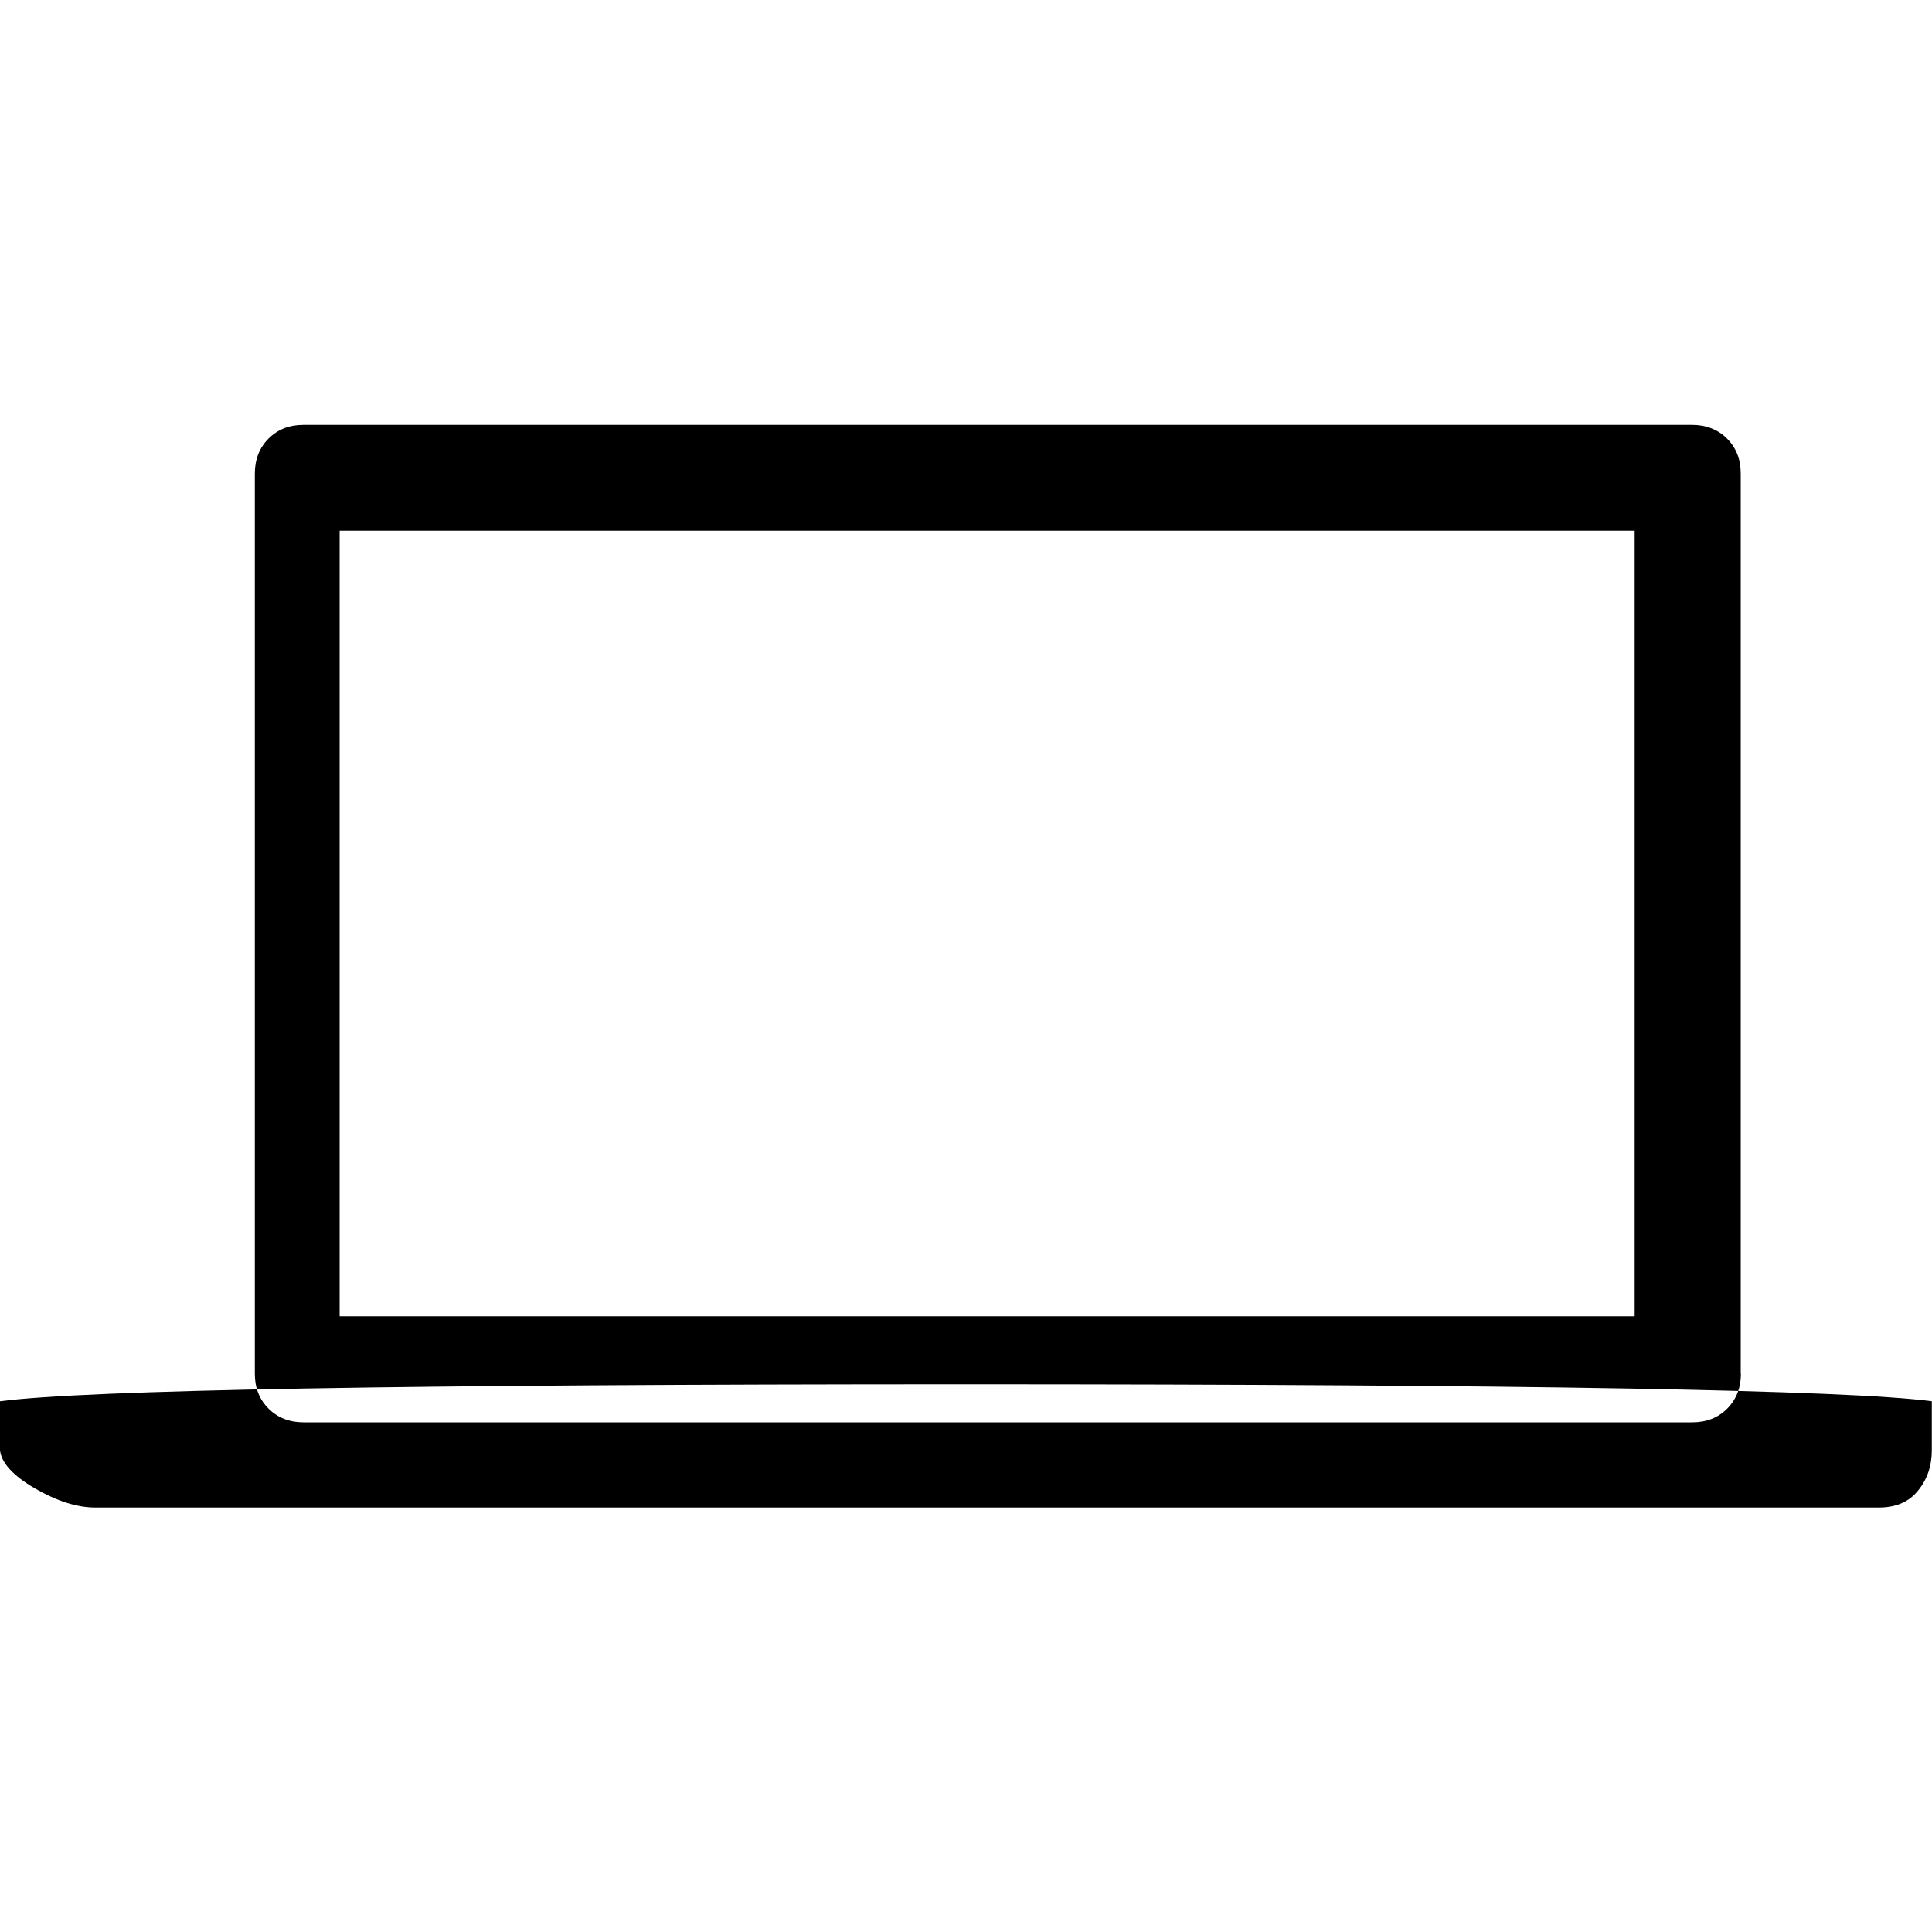
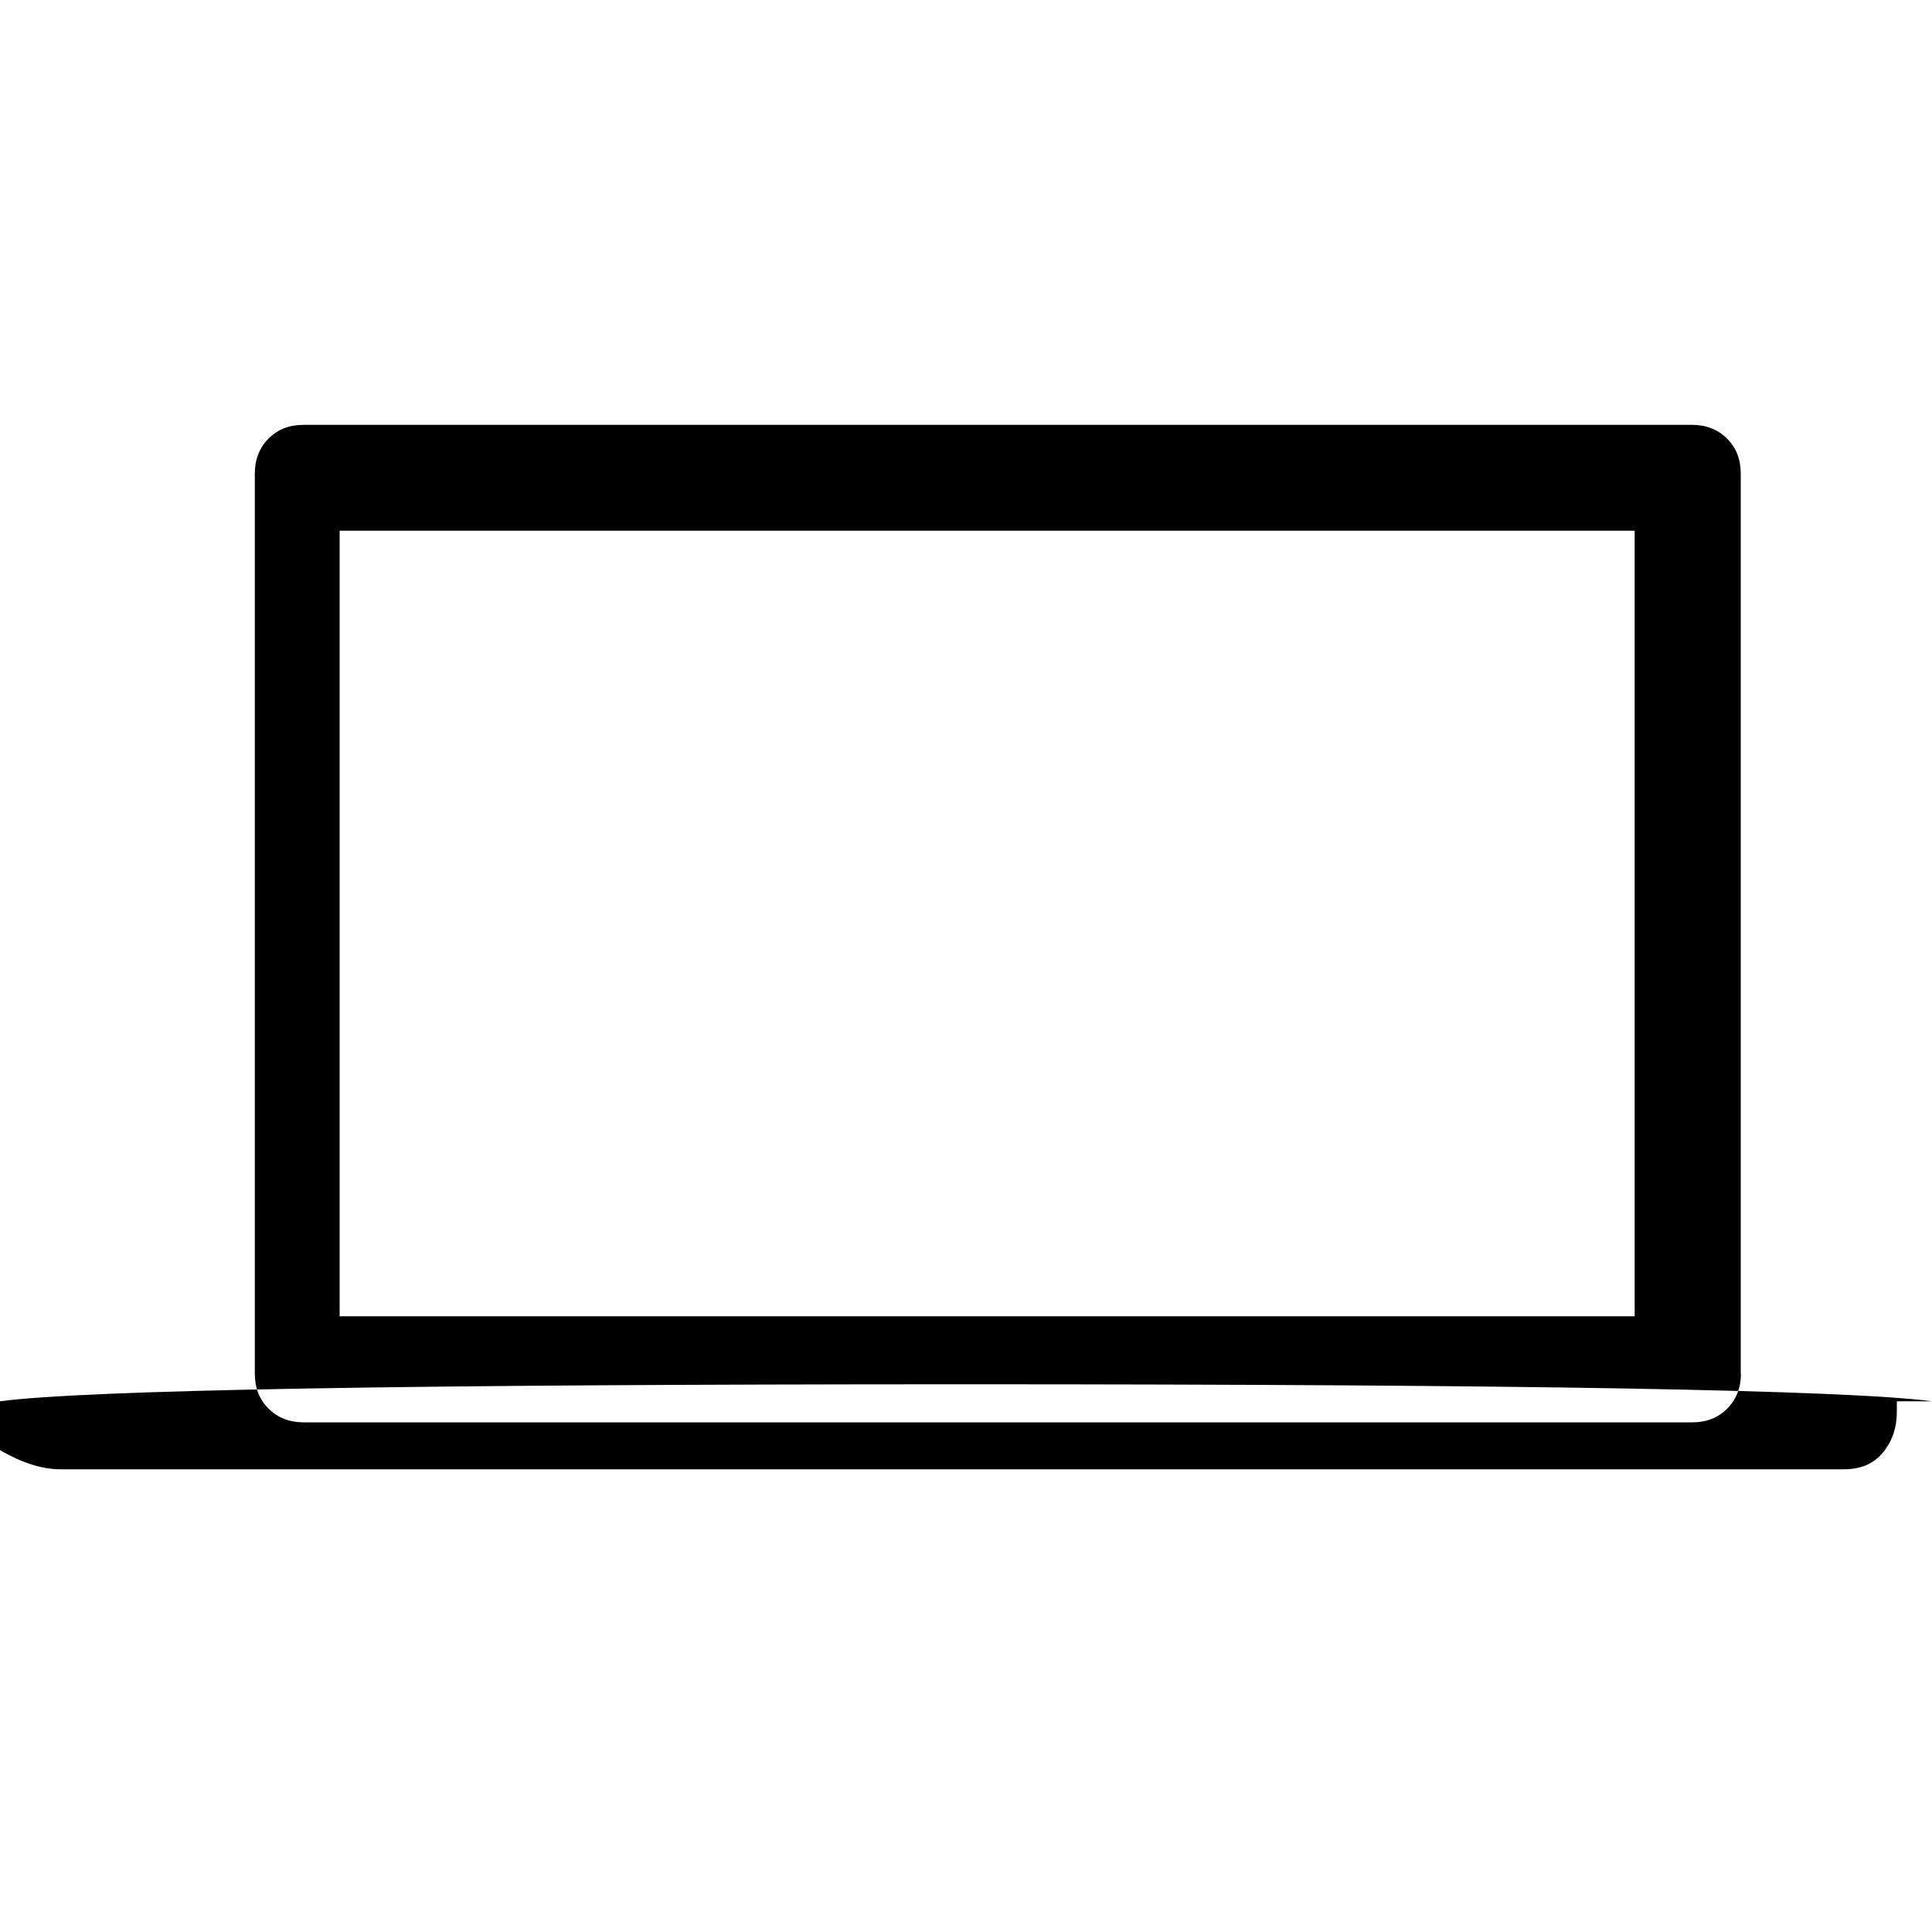
<svg xmlns="http://www.w3.org/2000/svg" version="1.1" id="Layer_1" x="0px" y="0px" viewBox="0 0 1000 1000" style="enable-background:new 0 0 1000 1000;" xml:space="preserve">
-   <path d="M901.1,711c0,7.3-2.4,13.4-7.1,18.1c-4.8,4.8-10.8,7.1-18.1,7.1H157.1c-7.3,0-13.4-2.4-18.1-7.1c-4.8-4.8-7.1-10.8-7.1-18.1  V245.1c0-7.3,2.4-13.4,7.1-18.1c4.8-4.8,10.8-7.1,18.1-7.1h718.7c7.3,0,13.4,2.4,18.1,7.1c4.8,4.8,7.1,10.8,7.1,18.1V711z   M175.8,274.7v406.6h670.3V274.7H175.8z M1000,725.3c-44.7-5.9-211.4-8.8-500-8.8s-455.3,2.9-500,8.8v25.3  c0.7,6.6,6.8,13.2,18.1,19.8c11.4,6.6,21.8,9.9,31.3,9.9h923.1c8.8,0,15.6-2.9,20.3-8.8c4.8-5.9,7.1-12.8,7.1-20.9V725.3z" />
+   <path d="M901.1,711c0,7.3-2.4,13.4-7.1,18.1c-4.8,4.8-10.8,7.1-18.1,7.1H157.1c-7.3,0-13.4-2.4-18.1-7.1c-4.8-4.8-7.1-10.8-7.1-18.1  V245.1c0-7.3,2.4-13.4,7.1-18.1c4.8-4.8,10.8-7.1,18.1-7.1h718.7c7.3,0,13.4,2.4,18.1,7.1c4.8,4.8,7.1,10.8,7.1,18.1V711z   M175.8,274.7v406.6h670.3V274.7H175.8z M1000,725.3c-44.7-5.9-211.4-8.8-500-8.8s-455.3,2.9-500,8.8v25.3  c11.4,6.6,21.8,9.9,31.3,9.9h923.1c8.8,0,15.6-2.9,20.3-8.8c4.8-5.9,7.1-12.8,7.1-20.9V725.3z" />
</svg>